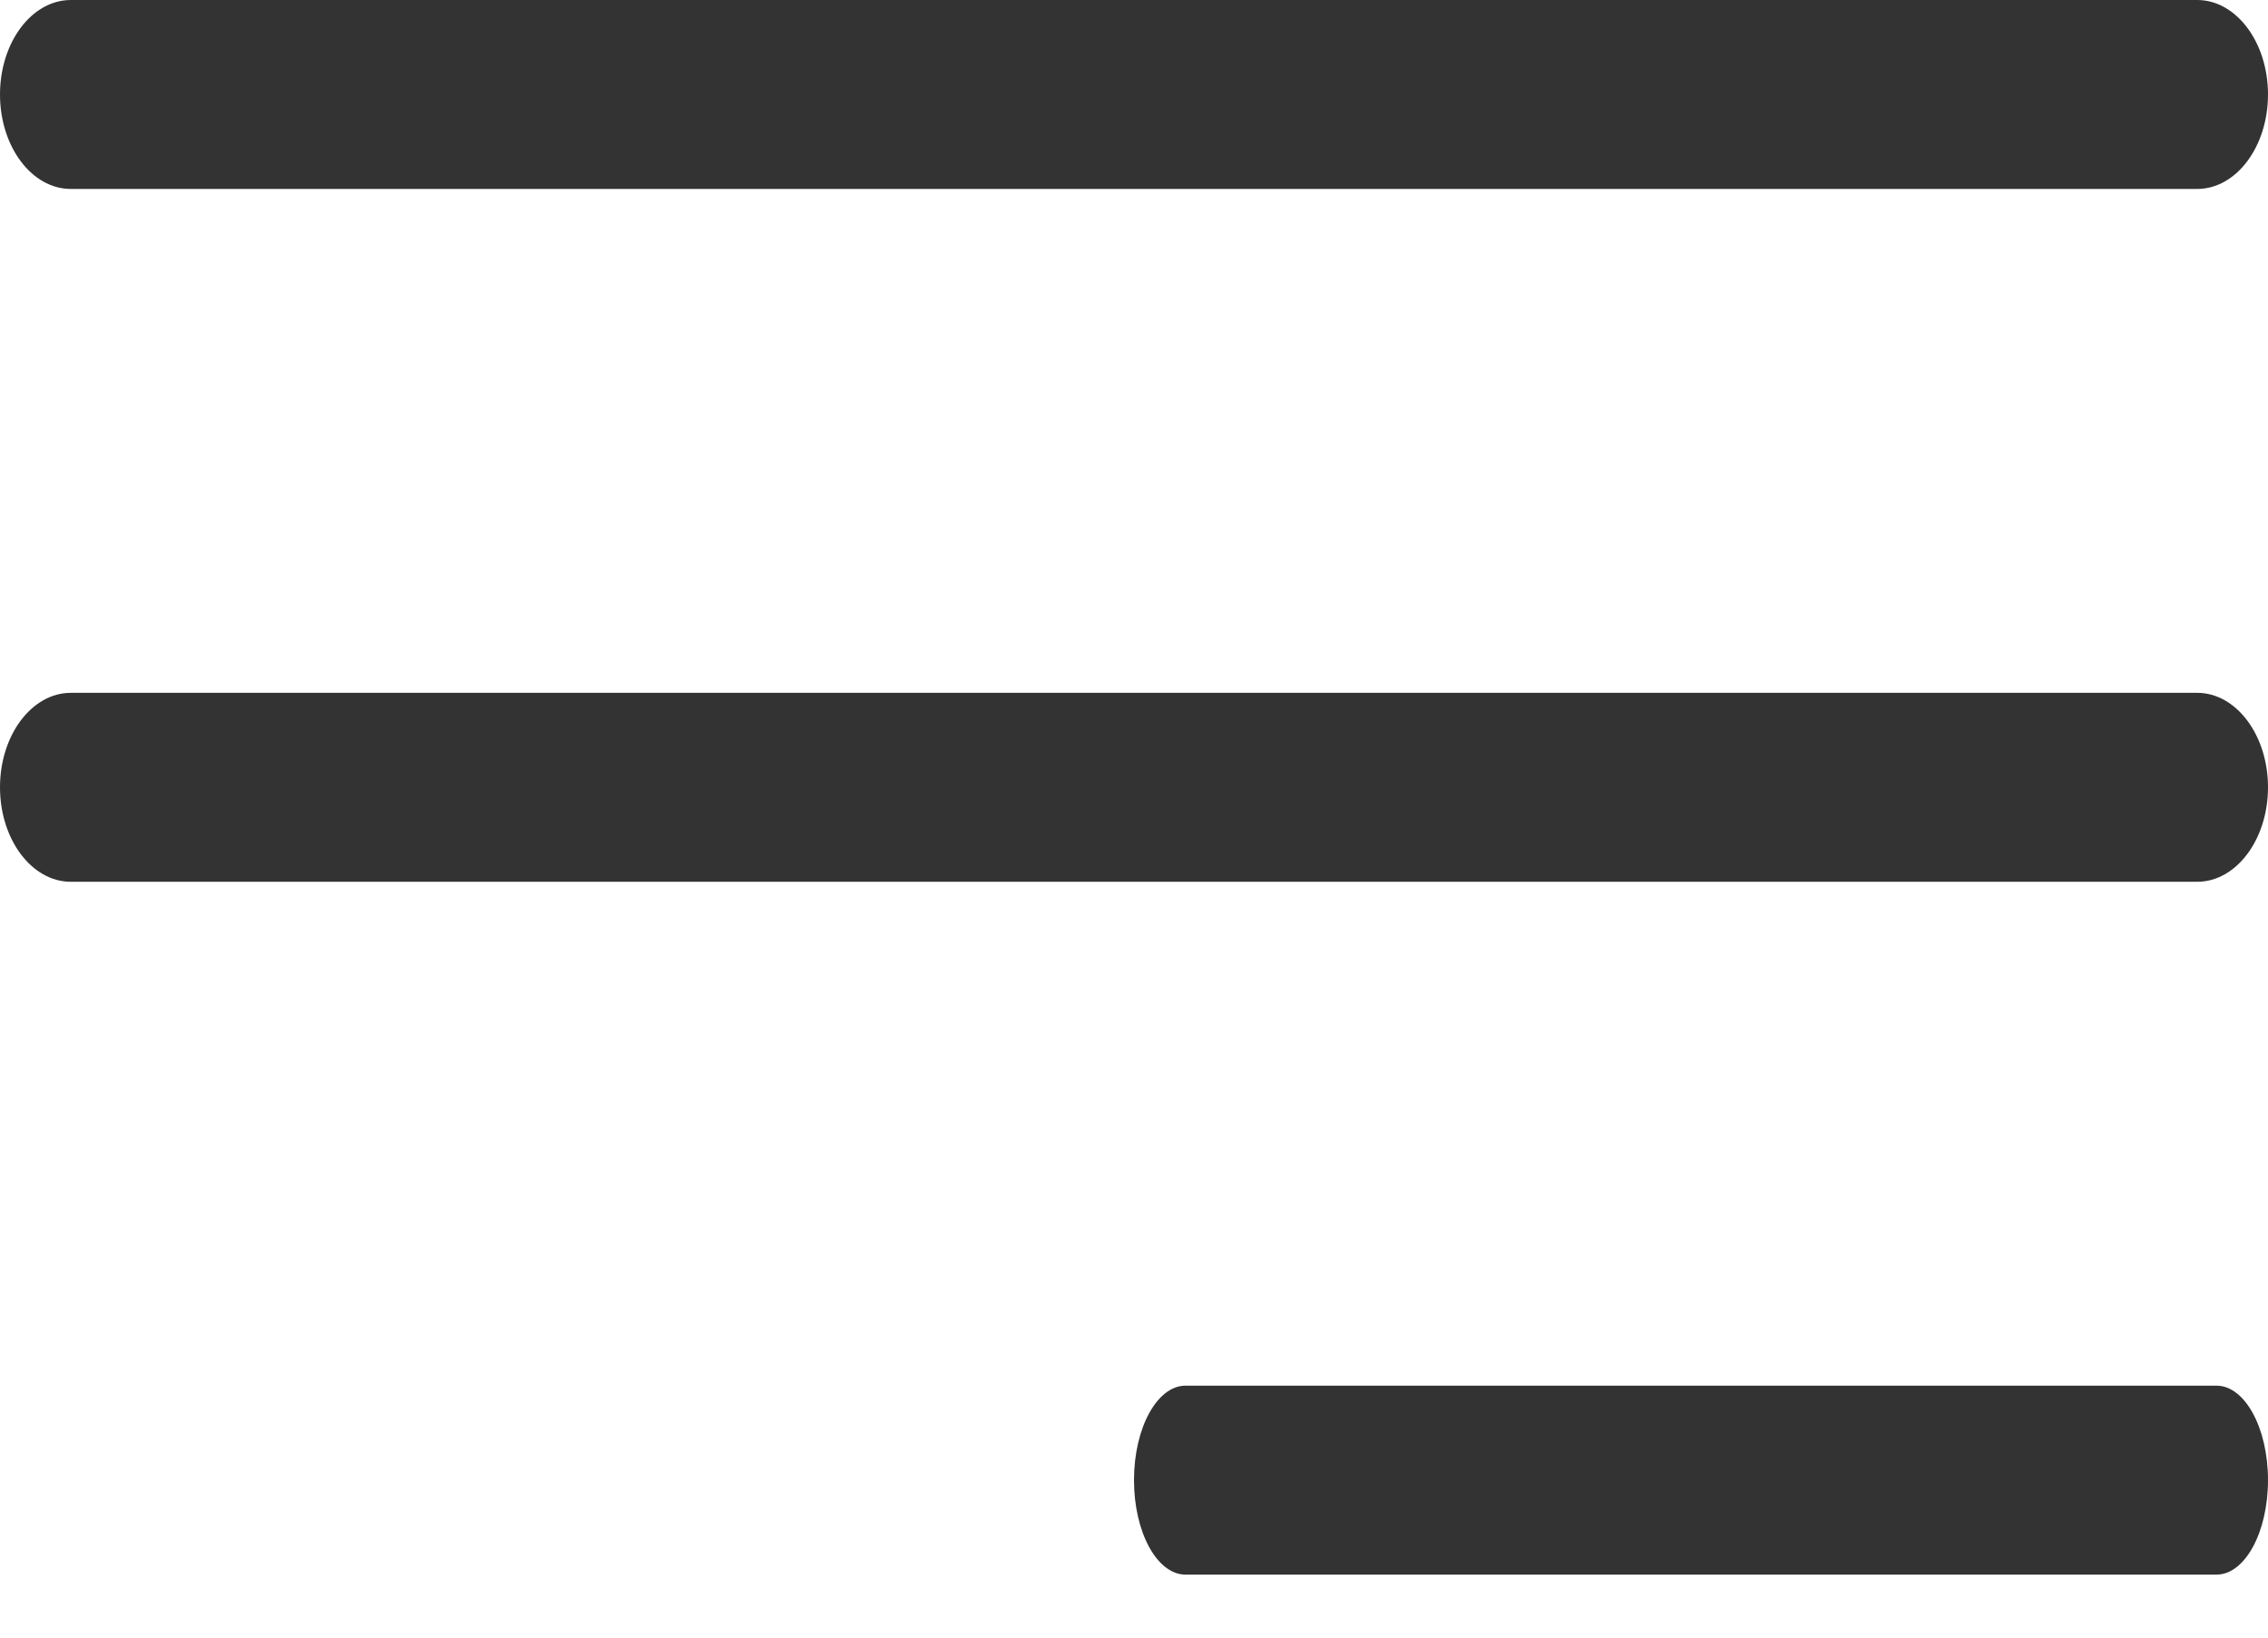
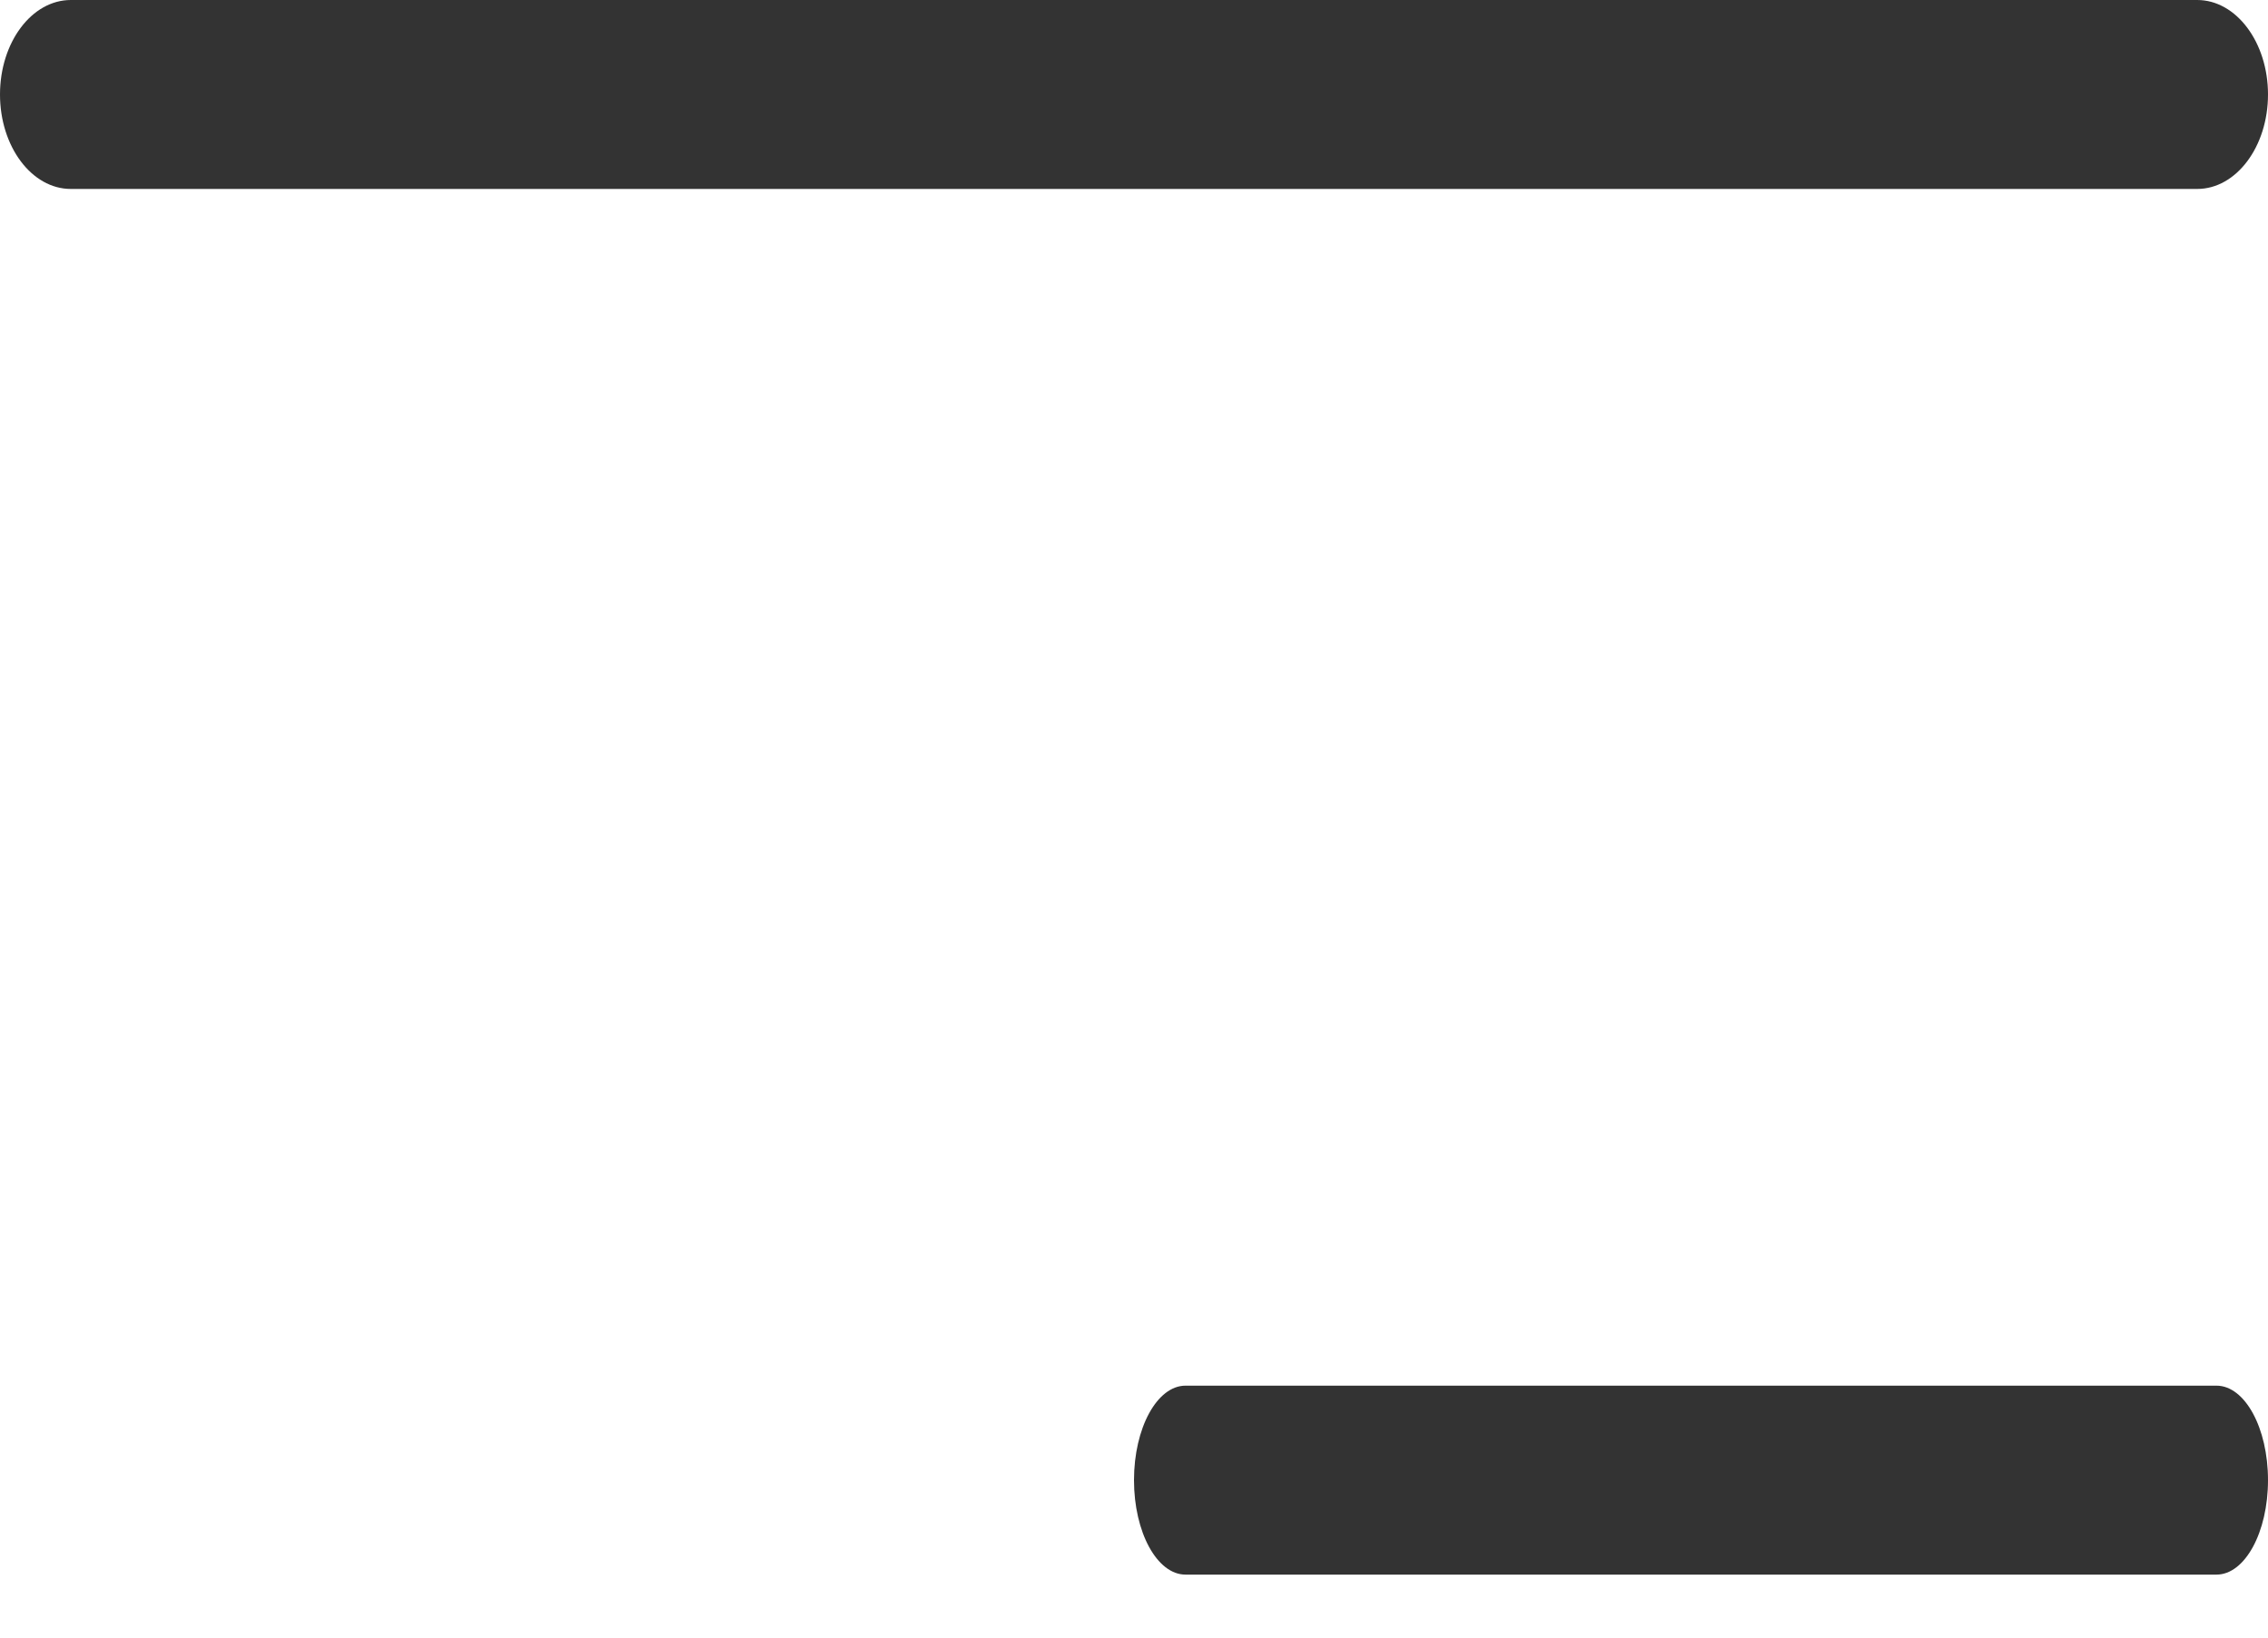
<svg xmlns="http://www.w3.org/2000/svg" width="18" height="13" viewBox="0 0 18 13" fill="none">
  <path d="M17.591 11H9.409C9.183 11 9 11.336 9 11.75C9 12.164 9.183 12.5 9.409 12.5H17.591C17.817 12.5 18 12.164 18 11.75C18 11.336 17.817 11 17.591 11Z" fill="#333333" />
-   <path d="M17.438 5.5H0.562C0.252 5.5 0 5.836 0 6.25C0 6.664 0.252 7 0.562 7H17.438C17.748 7 18 6.664 18 6.25C18 5.836 17.748 5.5 17.438 5.5Z" fill="#333333" />
  <path d="M0.562 1.5H17.438C17.748 1.5 18 1.164 18 0.75C18 0.336 17.748 0 17.438 0H0.562C0.252 0 0 0.336 0 0.75C0 1.164 0.252 1.5 0.562 1.5Z" fill="#333333" />
</svg>